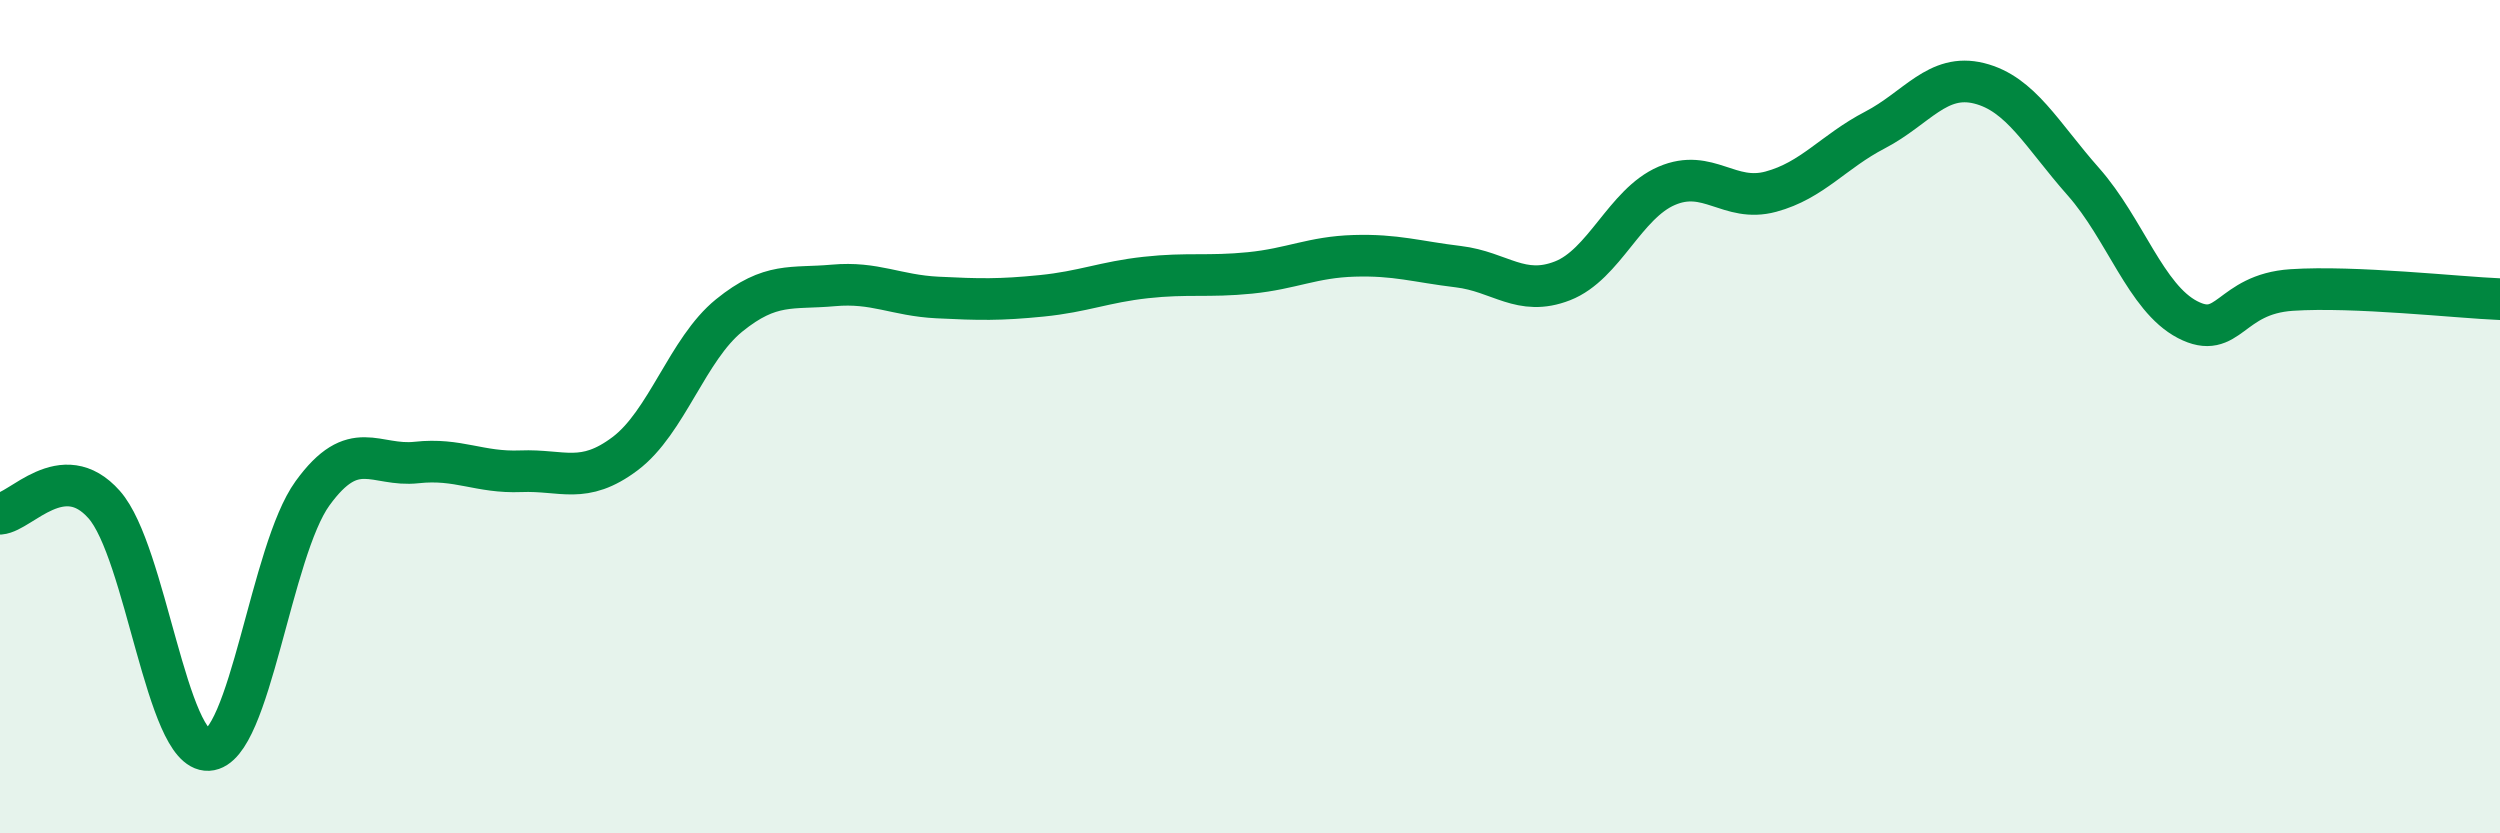
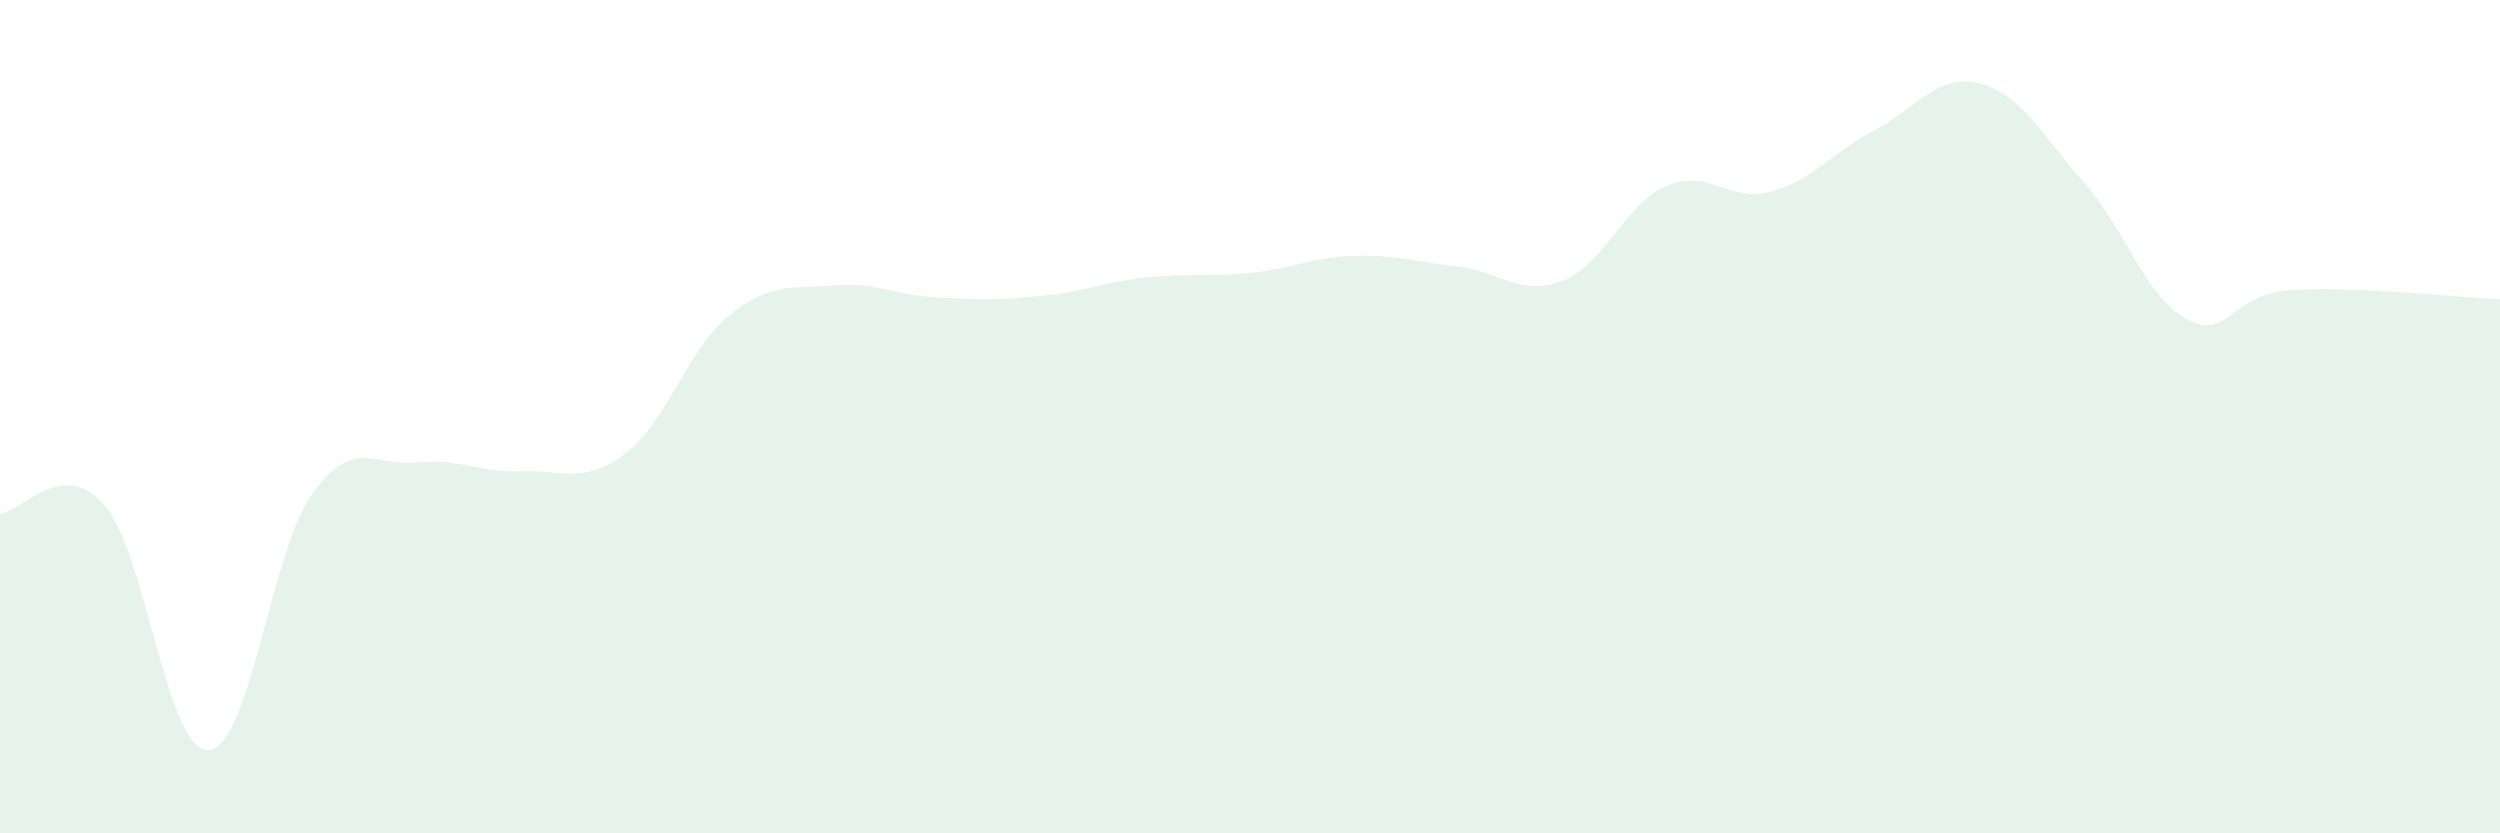
<svg xmlns="http://www.w3.org/2000/svg" width="60" height="20" viewBox="0 0 60 20">
  <path d="M 0,12.33 C 0.5,12.29 1.5,10.98 2.5,12.11 C 3.5,13.24 4,18.05 5,18 C 6,17.95 6.5,13.22 7.5,11.84 C 8.5,10.46 9,11.21 10,11.1 C 11,10.99 11.5,11.35 12.5,11.31 C 13.5,11.27 14,11.64 15,10.89 C 16,10.14 16.5,8.38 17.5,7.57 C 18.5,6.76 19,6.94 20,6.85 C 21,6.76 21.5,7.09 22.5,7.14 C 23.5,7.19 24,7.2 25,7.1 C 26,7 26.5,6.77 27.5,6.66 C 28.5,6.55 29,6.65 30,6.55 C 31,6.45 31.5,6.17 32.5,6.14 C 33.5,6.11 34,6.28 35,6.4 C 36,6.52 36.5,7.13 37.5,6.74 C 38.5,6.35 39,4.89 40,4.46 C 41,4.03 41.5,4.87 42.5,4.6 C 43.5,4.33 44,3.64 45,3.12 C 46,2.6 46.5,1.75 47.5,2 C 48.5,2.25 49,3.23 50,4.36 C 51,5.49 51.5,7.15 52.5,7.67 C 53.5,8.19 53.5,7.06 55,6.96 C 56.5,6.86 59,7.14 60,7.18L60 20L0 20Z" fill="#008740" opacity="0.1" stroke-linecap="round" stroke-linejoin="round" />
-   <path d="M 0,12.33 C 0.5,12.29 1.5,10.98 2.5,12.11 C 3.5,13.24 4,18.05 5,18 C 6,17.95 6.5,13.22 7.5,11.84 C 8.5,10.46 9,11.21 10,11.1 C 11,10.99 11.5,11.35 12.5,11.31 C 13.5,11.27 14,11.64 15,10.89 C 16,10.14 16.5,8.38 17.5,7.57 C 18.5,6.76 19,6.94 20,6.85 C 21,6.76 21.5,7.09 22.5,7.14 C 23.5,7.19 24,7.2 25,7.1 C 26,7 26.5,6.77 27.5,6.66 C 28.5,6.55 29,6.65 30,6.55 C 31,6.45 31.5,6.17 32.5,6.14 C 33.5,6.11 34,6.28 35,6.4 C 36,6.52 36.5,7.13 37.5,6.74 C 38.5,6.35 39,4.89 40,4.46 C 41,4.03 41.5,4.87 42.5,4.6 C 43.5,4.33 44,3.64 45,3.12 C 46,2.6 46.5,1.75 47.5,2 C 48.5,2.25 49,3.23 50,4.36 C 51,5.49 51.5,7.15 52.5,7.67 C 53.5,8.19 53.5,7.06 55,6.96 C 56.5,6.86 59,7.14 60,7.18" stroke="#008740" stroke-width="1" fill="none" stroke-linecap="round" stroke-linejoin="round" />
</svg>